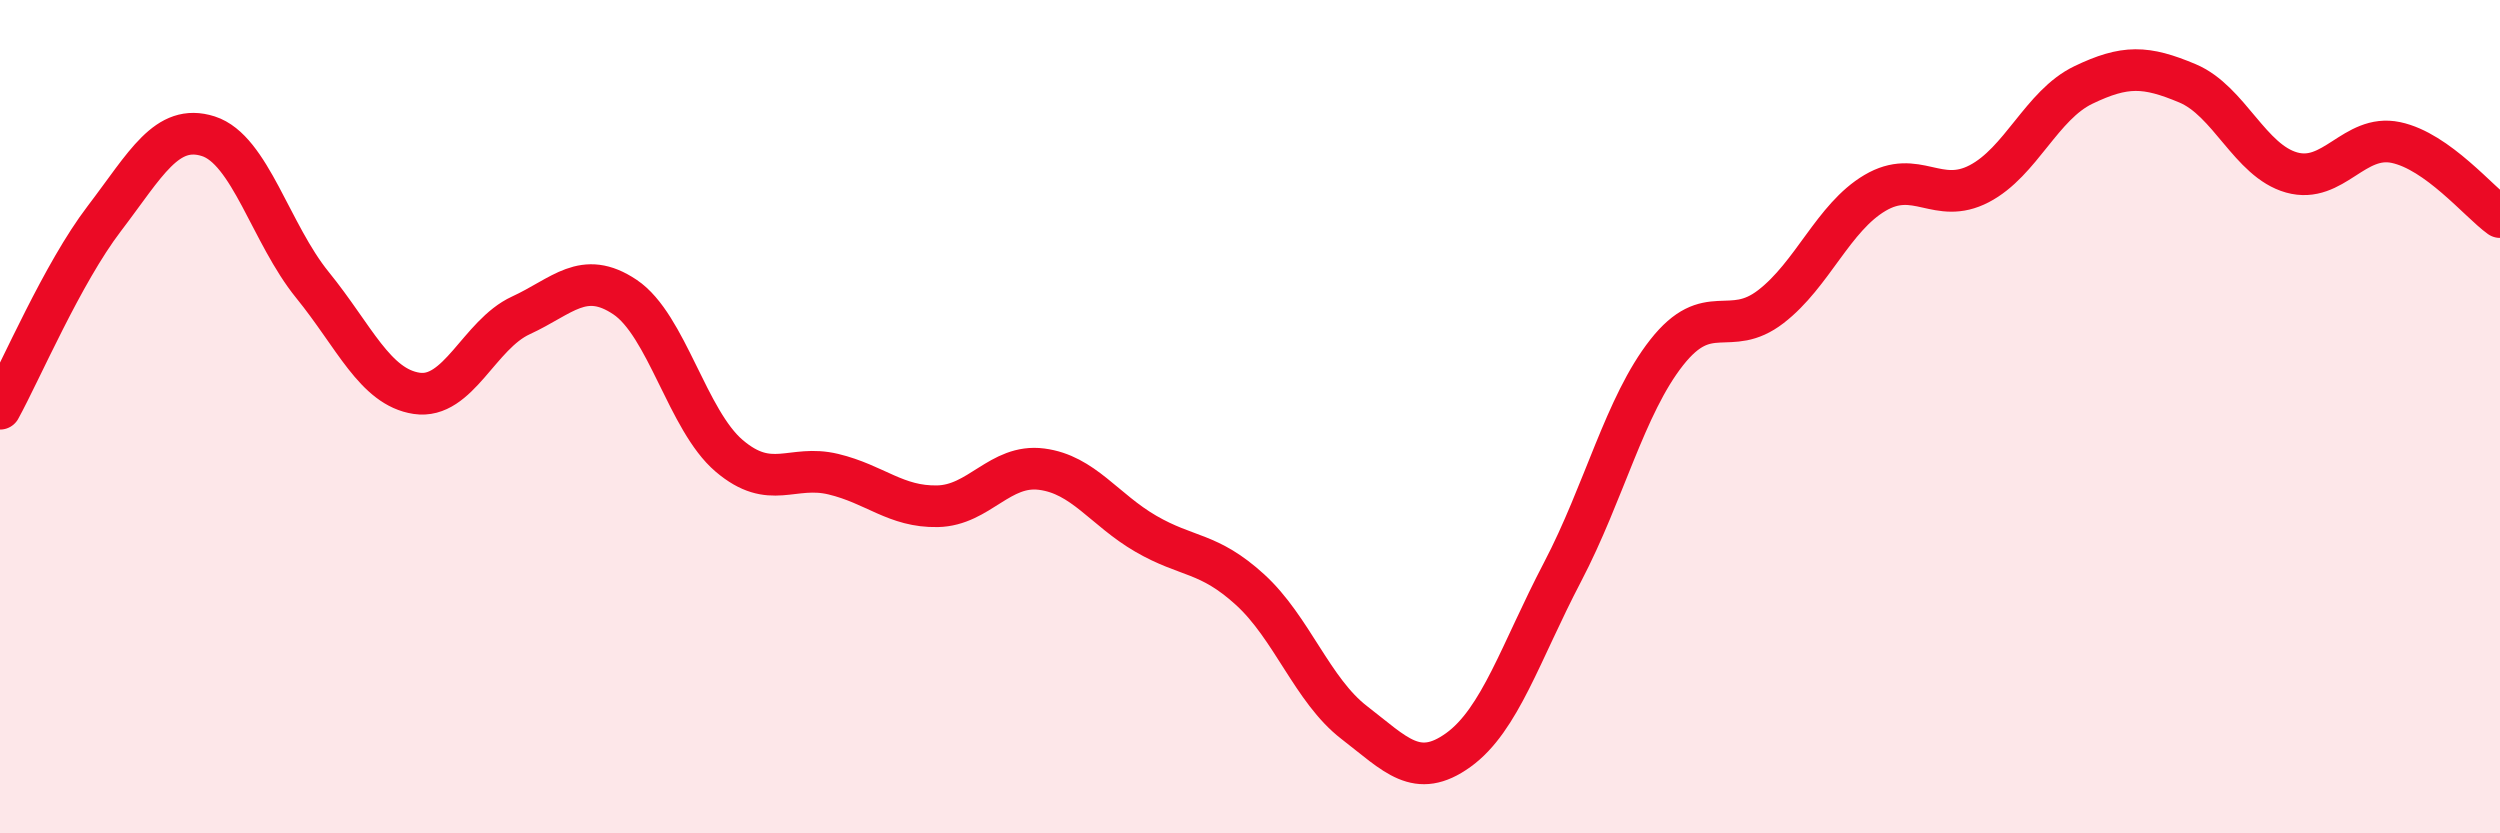
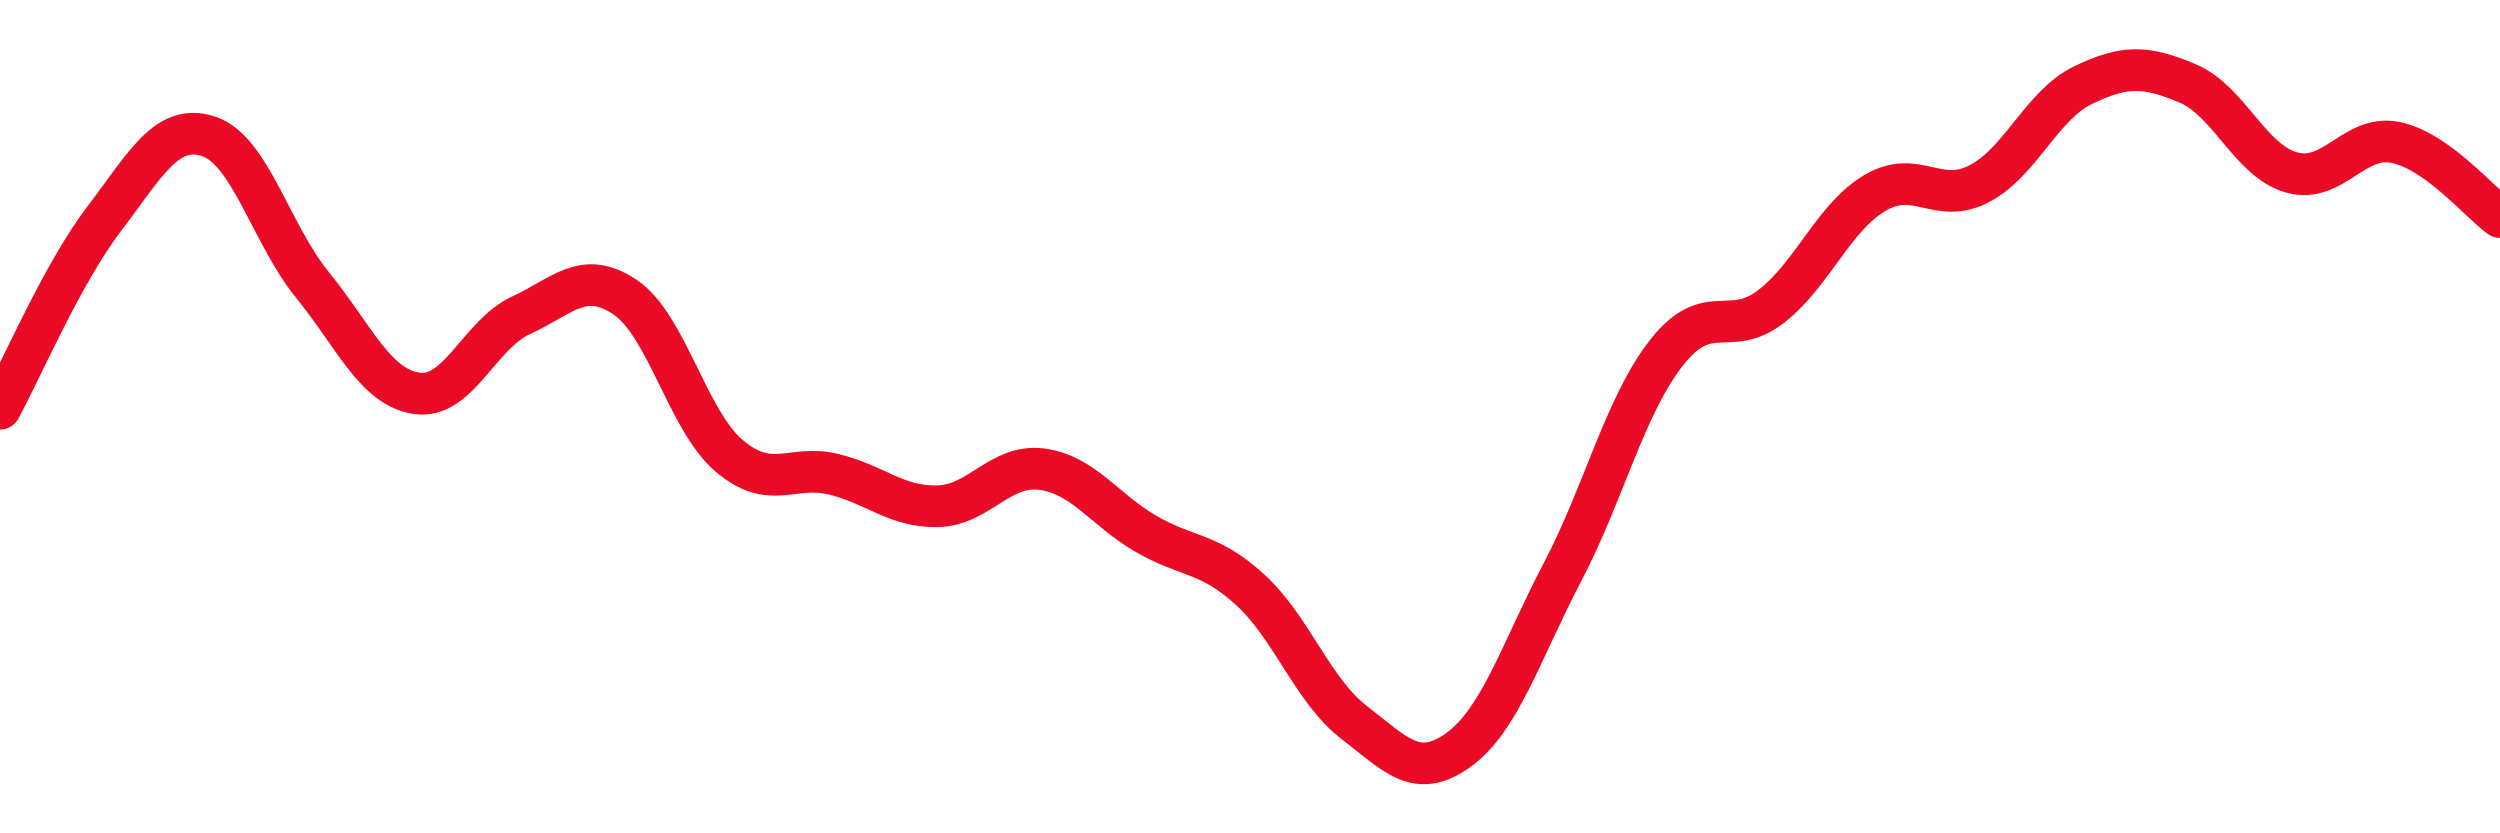
<svg xmlns="http://www.w3.org/2000/svg" width="60" height="20" viewBox="0 0 60 20">
-   <path d="M 0,9.81 C 0.5,8.9 1.5,6.56 2.5,5.25 C 3.5,3.94 4,2.95 5,3.27 C 6,3.59 6.5,5.61 7.5,6.84 C 8.5,8.07 9,9.29 10,9.44 C 11,9.59 11.5,8.03 12.5,7.57 C 13.5,7.11 14,6.46 15,7.13 C 16,7.8 16.5,10.09 17.5,10.94 C 18.5,11.79 19,11.14 20,11.38 C 21,11.62 21.5,12.17 22.5,12.15 C 23.5,12.13 24,11.13 25,11.26 C 26,11.39 26.5,12.23 27.5,12.81 C 28.5,13.39 29,13.24 30,14.15 C 31,15.06 31.5,16.57 32.5,17.34 C 33.5,18.11 34,18.72 35,18 C 36,17.28 36.5,15.64 37.5,13.73 C 38.5,11.82 39,9.73 40,8.46 C 41,7.19 41.5,8.13 42.5,7.36 C 43.5,6.59 44,5.22 45,4.63 C 46,4.04 46.5,4.93 47.5,4.41 C 48.5,3.89 49,2.52 50,2.04 C 51,1.56 51.5,1.58 52.5,2 C 53.5,2.42 54,3.86 55,4.14 C 56,4.42 56.5,3.21 57.5,3.42 C 58.5,3.63 59.5,4.85 60,5.21L60 20L0 20Z" fill="#EB0A25" opacity="0.1" stroke-linecap="round" stroke-linejoin="round" />
  <path d="M 0,9.81 C 0.5,8.9 1.5,6.56 2.5,5.25 C 3.5,3.94 4,2.95 5,3.27 C 6,3.59 6.5,5.61 7.5,6.84 C 8.5,8.07 9,9.29 10,9.44 C 11,9.59 11.5,8.03 12.5,7.57 C 13.5,7.11 14,6.46 15,7.13 C 16,7.8 16.5,10.09 17.5,10.94 C 18.5,11.79 19,11.14 20,11.38 C 21,11.62 21.5,12.17 22.5,12.15 C 23.5,12.13 24,11.13 25,11.26 C 26,11.39 26.5,12.23 27.5,12.81 C 28.5,13.39 29,13.24 30,14.15 C 31,15.06 31.5,16.57 32.5,17.34 C 33.5,18.11 34,18.72 35,18 C 36,17.28 36.5,15.64 37.5,13.73 C 38.5,11.82 39,9.73 40,8.46 C 41,7.19 41.5,8.13 42.5,7.36 C 43.5,6.59 44,5.22 45,4.63 C 46,4.04 46.5,4.93 47.5,4.41 C 48.5,3.89 49,2.52 50,2.04 C 51,1.56 51.5,1.58 52.5,2 C 53.5,2.42 54,3.86 55,4.14 C 56,4.42 56.5,3.21 57.5,3.42 C 58.5,3.63 59.5,4.85 60,5.21" stroke="#EB0A25" stroke-width="1" fill="none" stroke-linecap="round" stroke-linejoin="round" />
</svg>